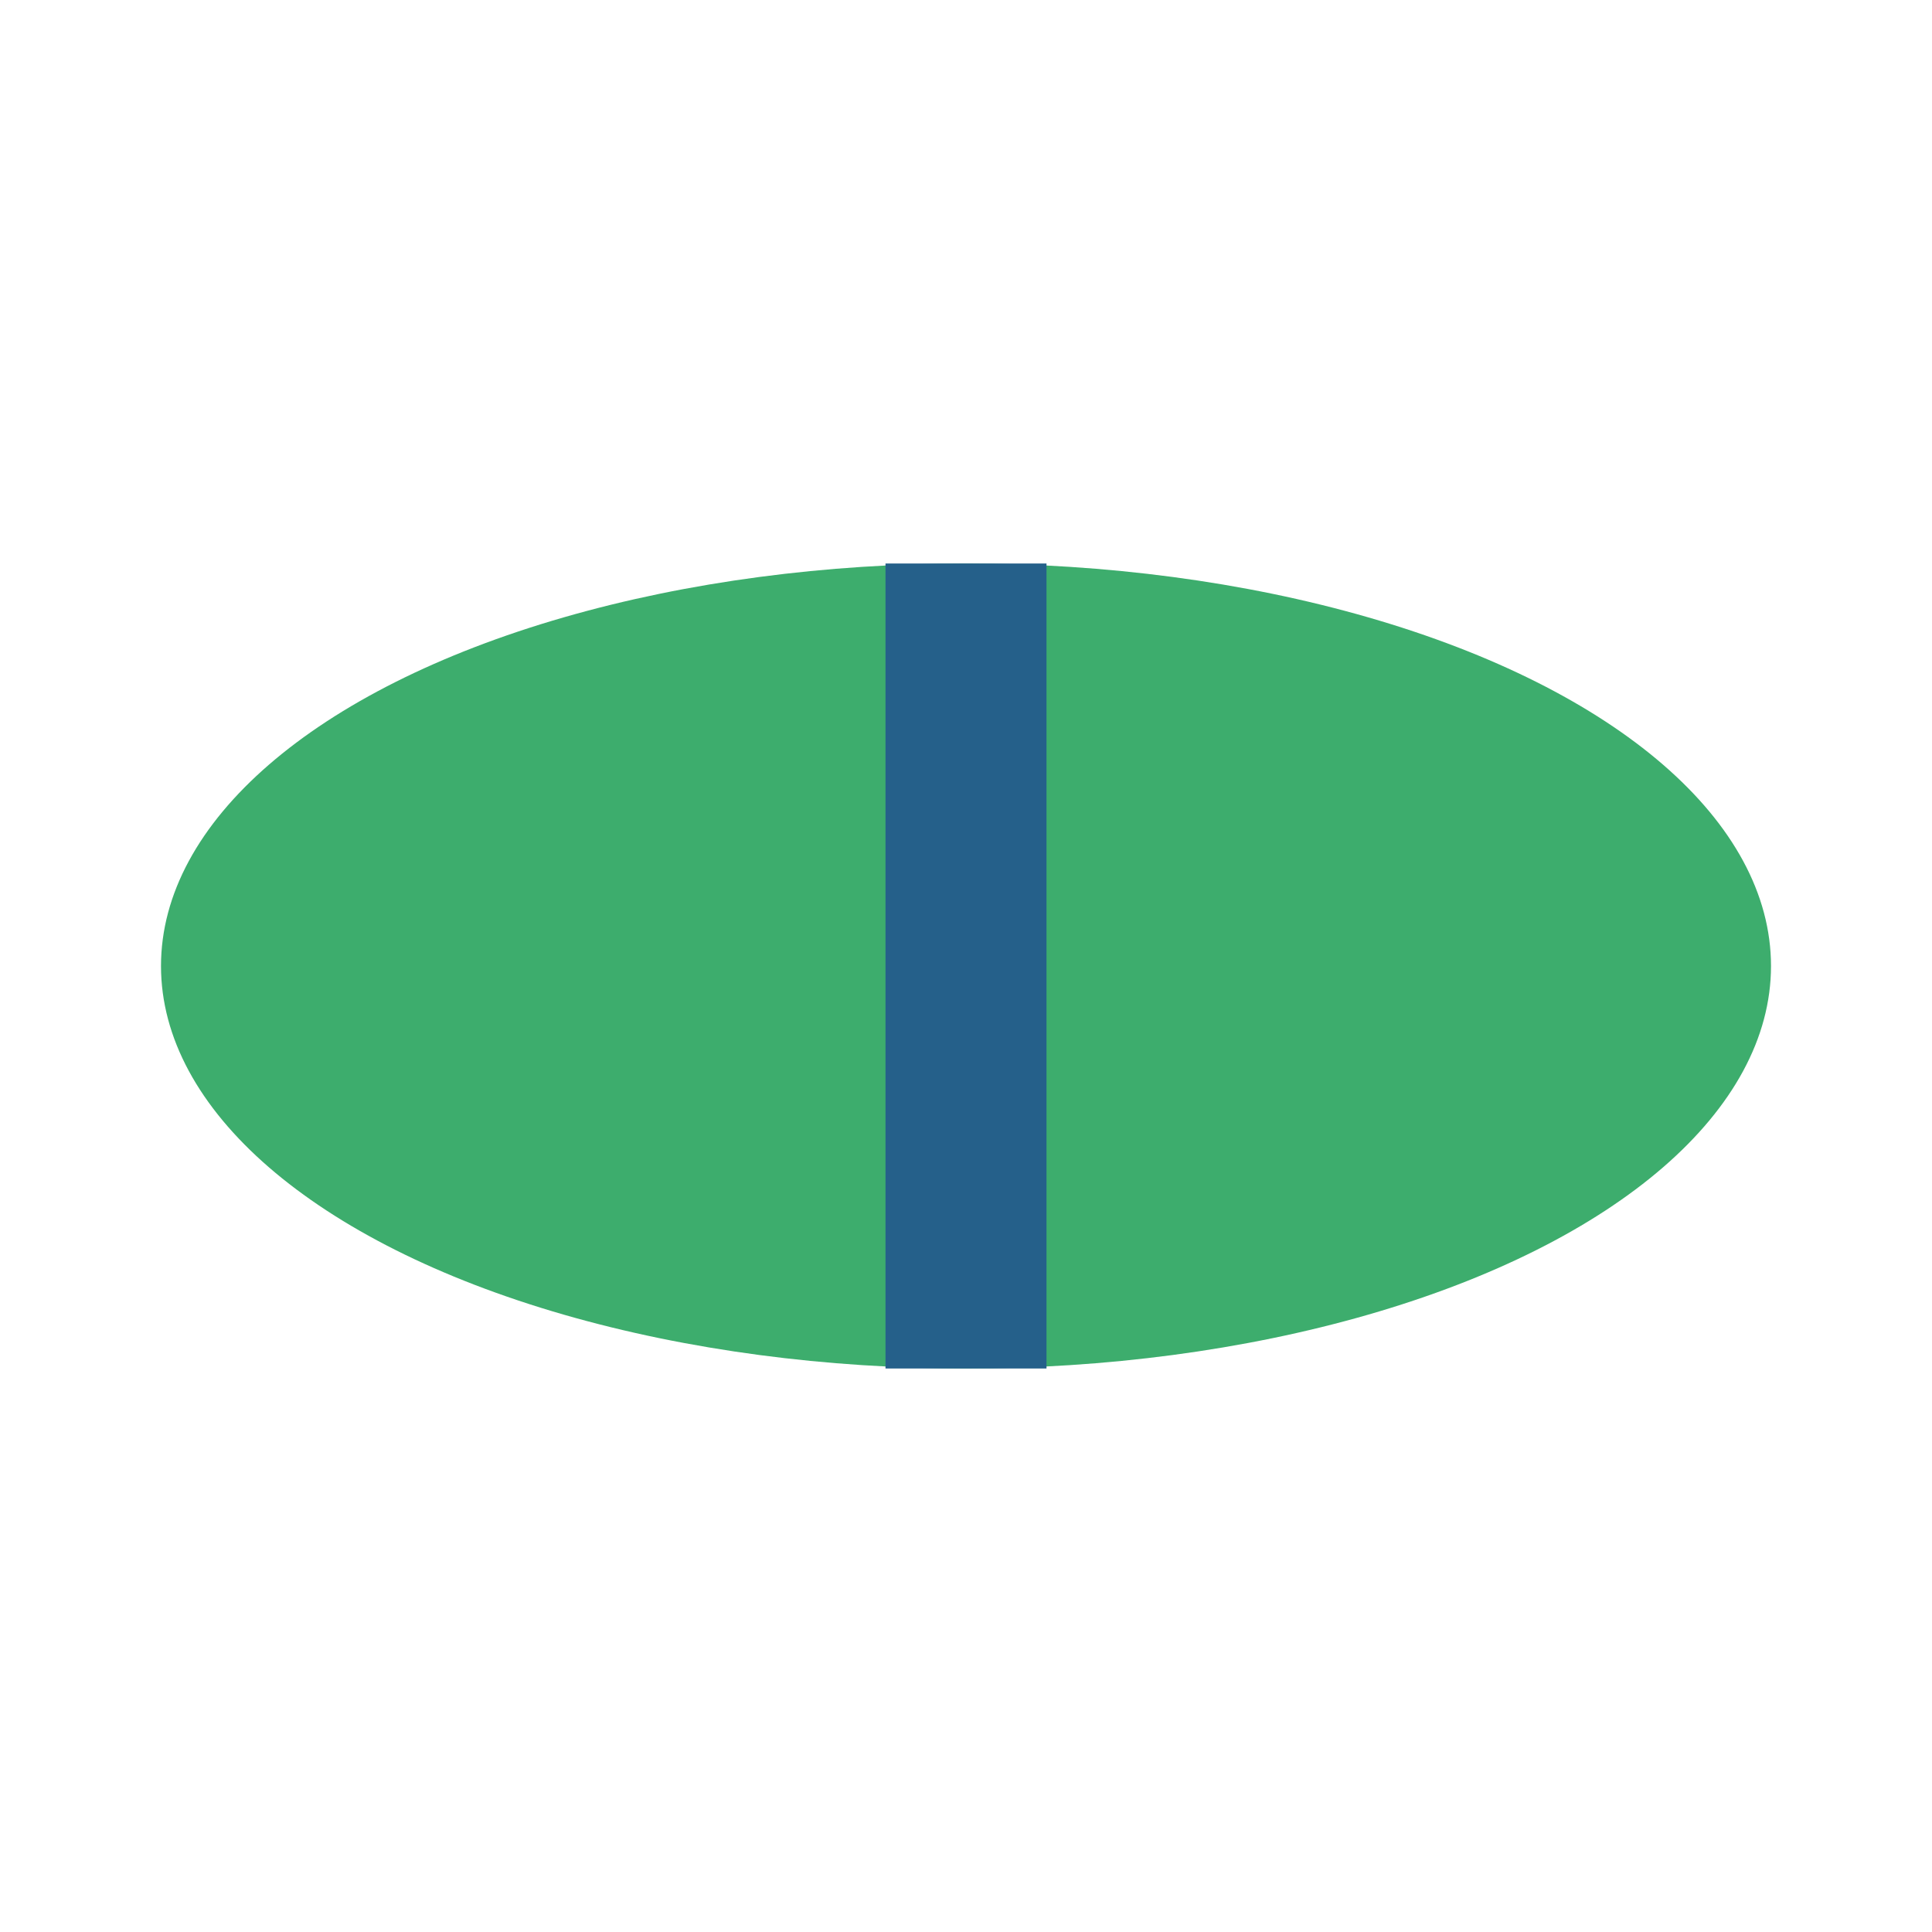
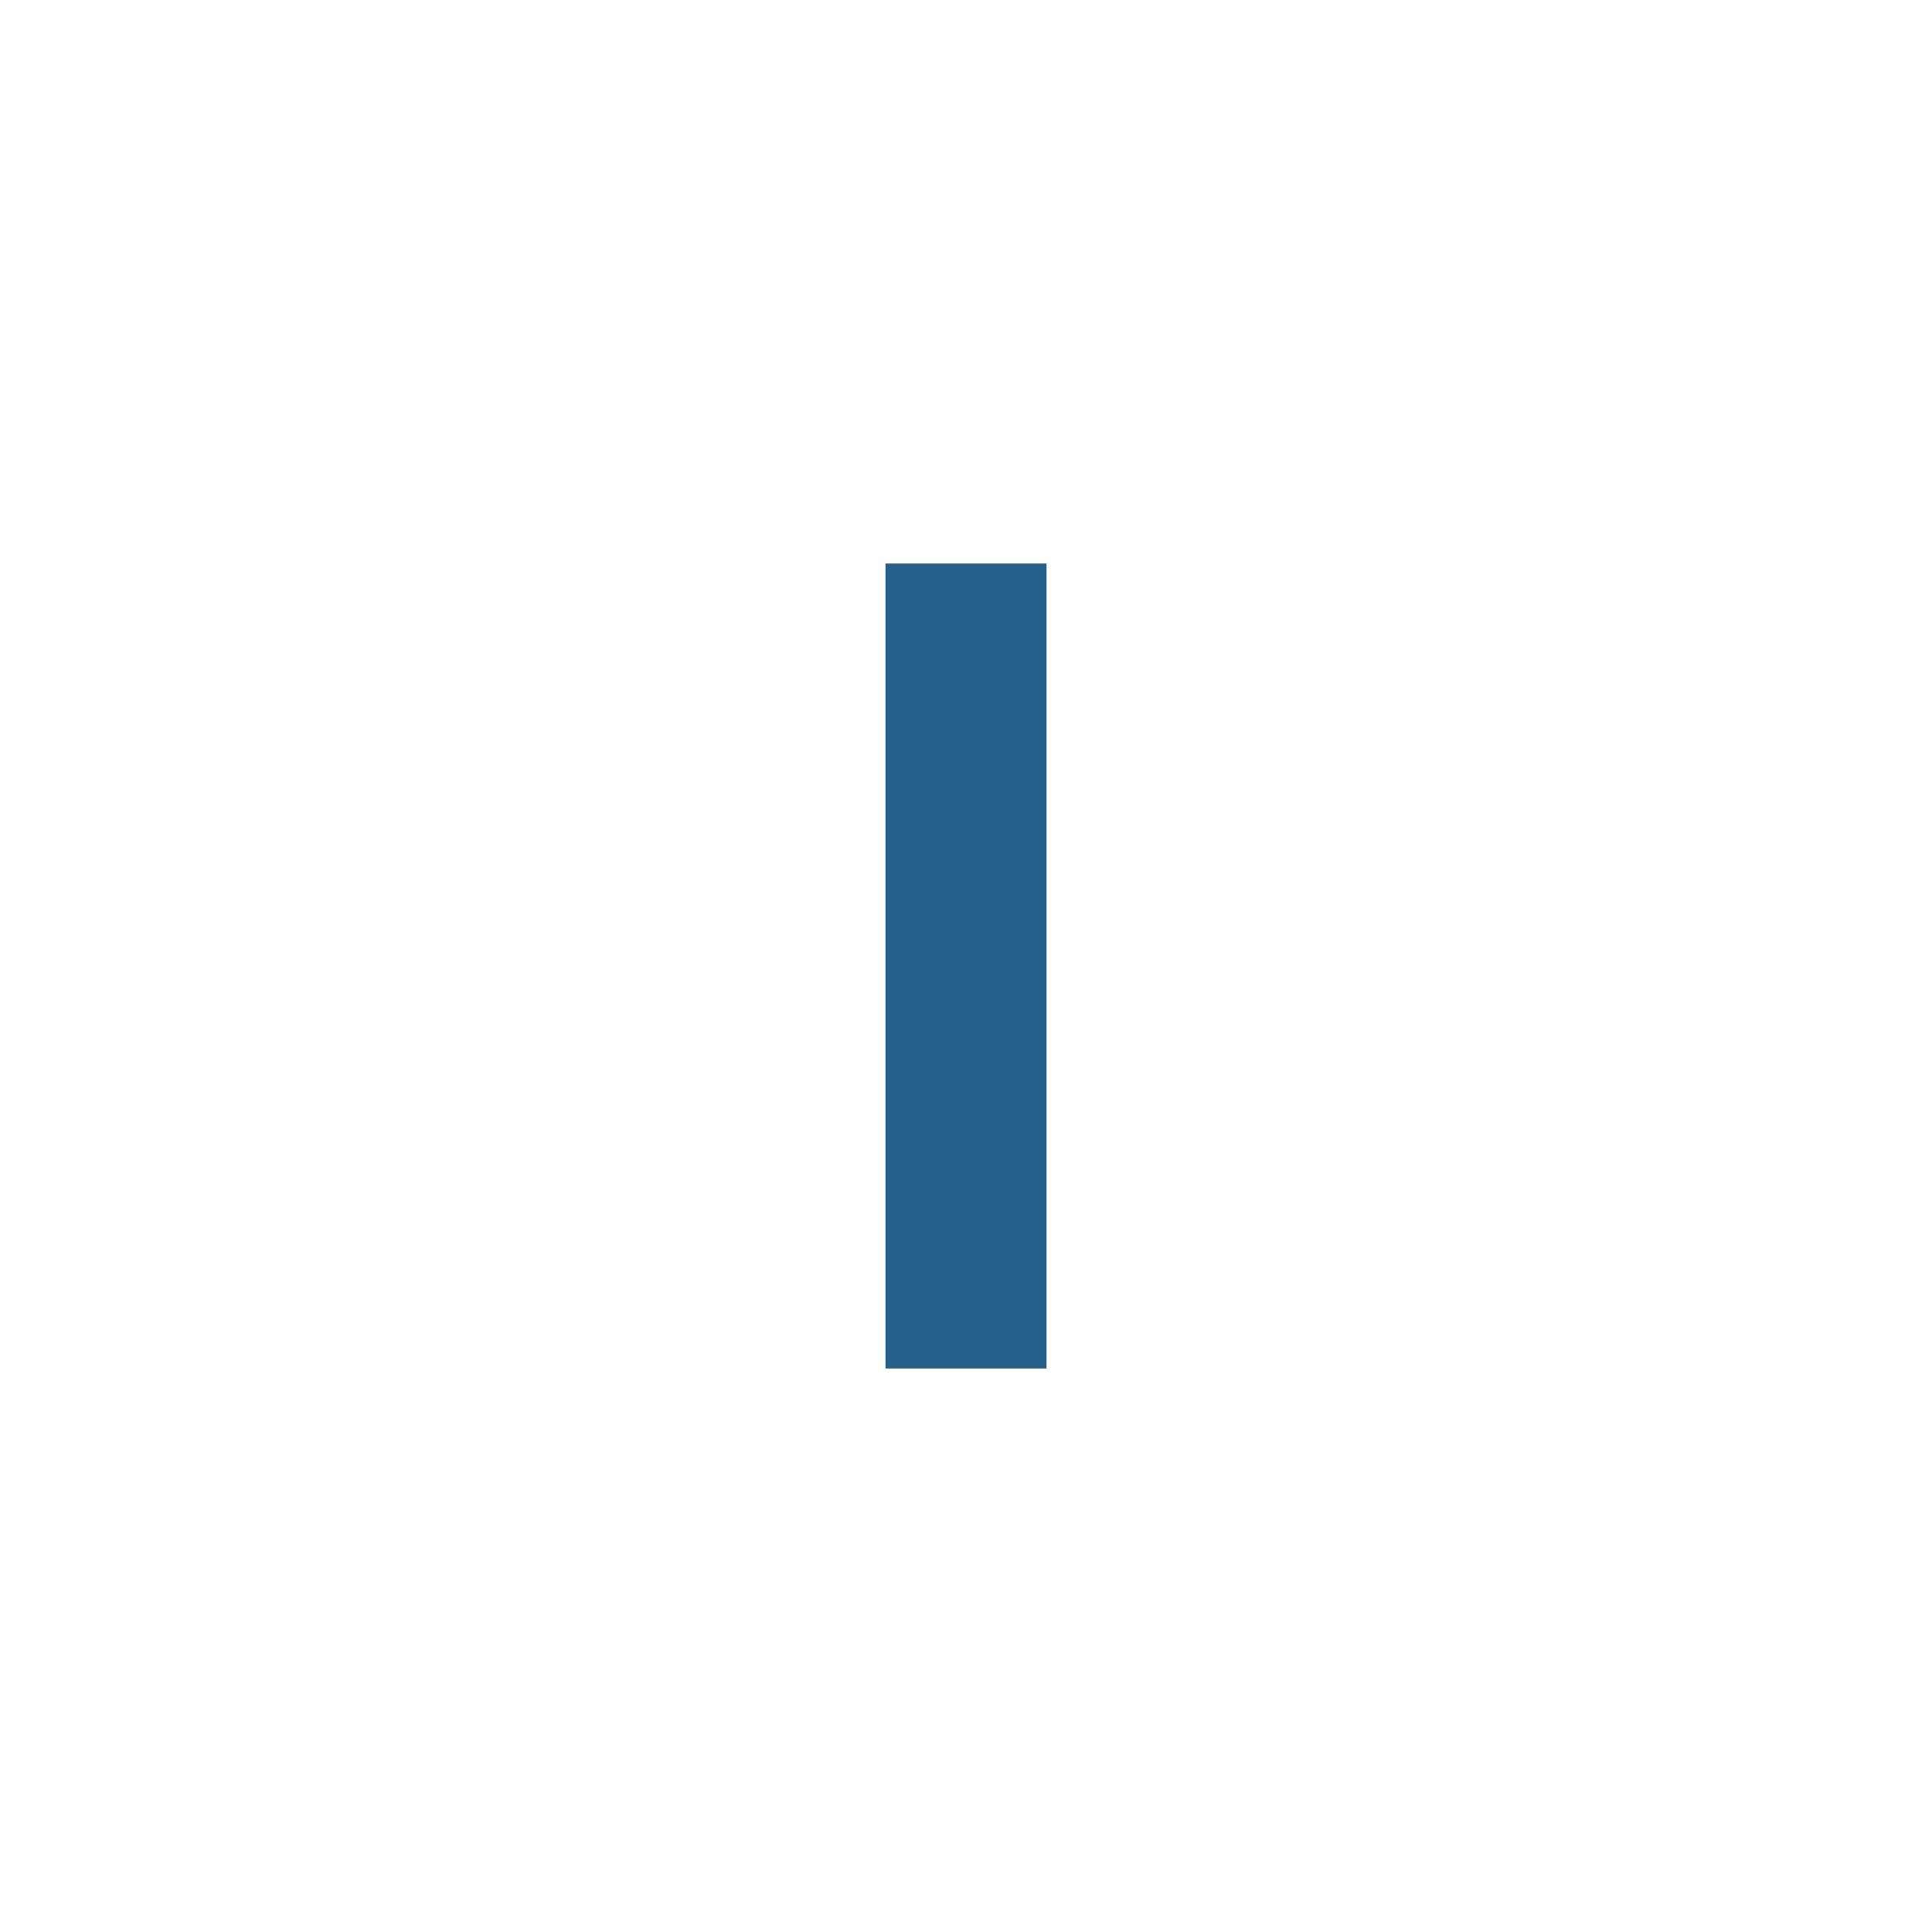
<svg xmlns="http://www.w3.org/2000/svg" width="24" height="24" viewBox="0 0 24 24">
-   <ellipse cx="12" cy="12" rx="10" ry="5" fill="#3dad6d" />
  <path d="M12 7v10" stroke="#25608a" stroke-width="2" />
</svg>